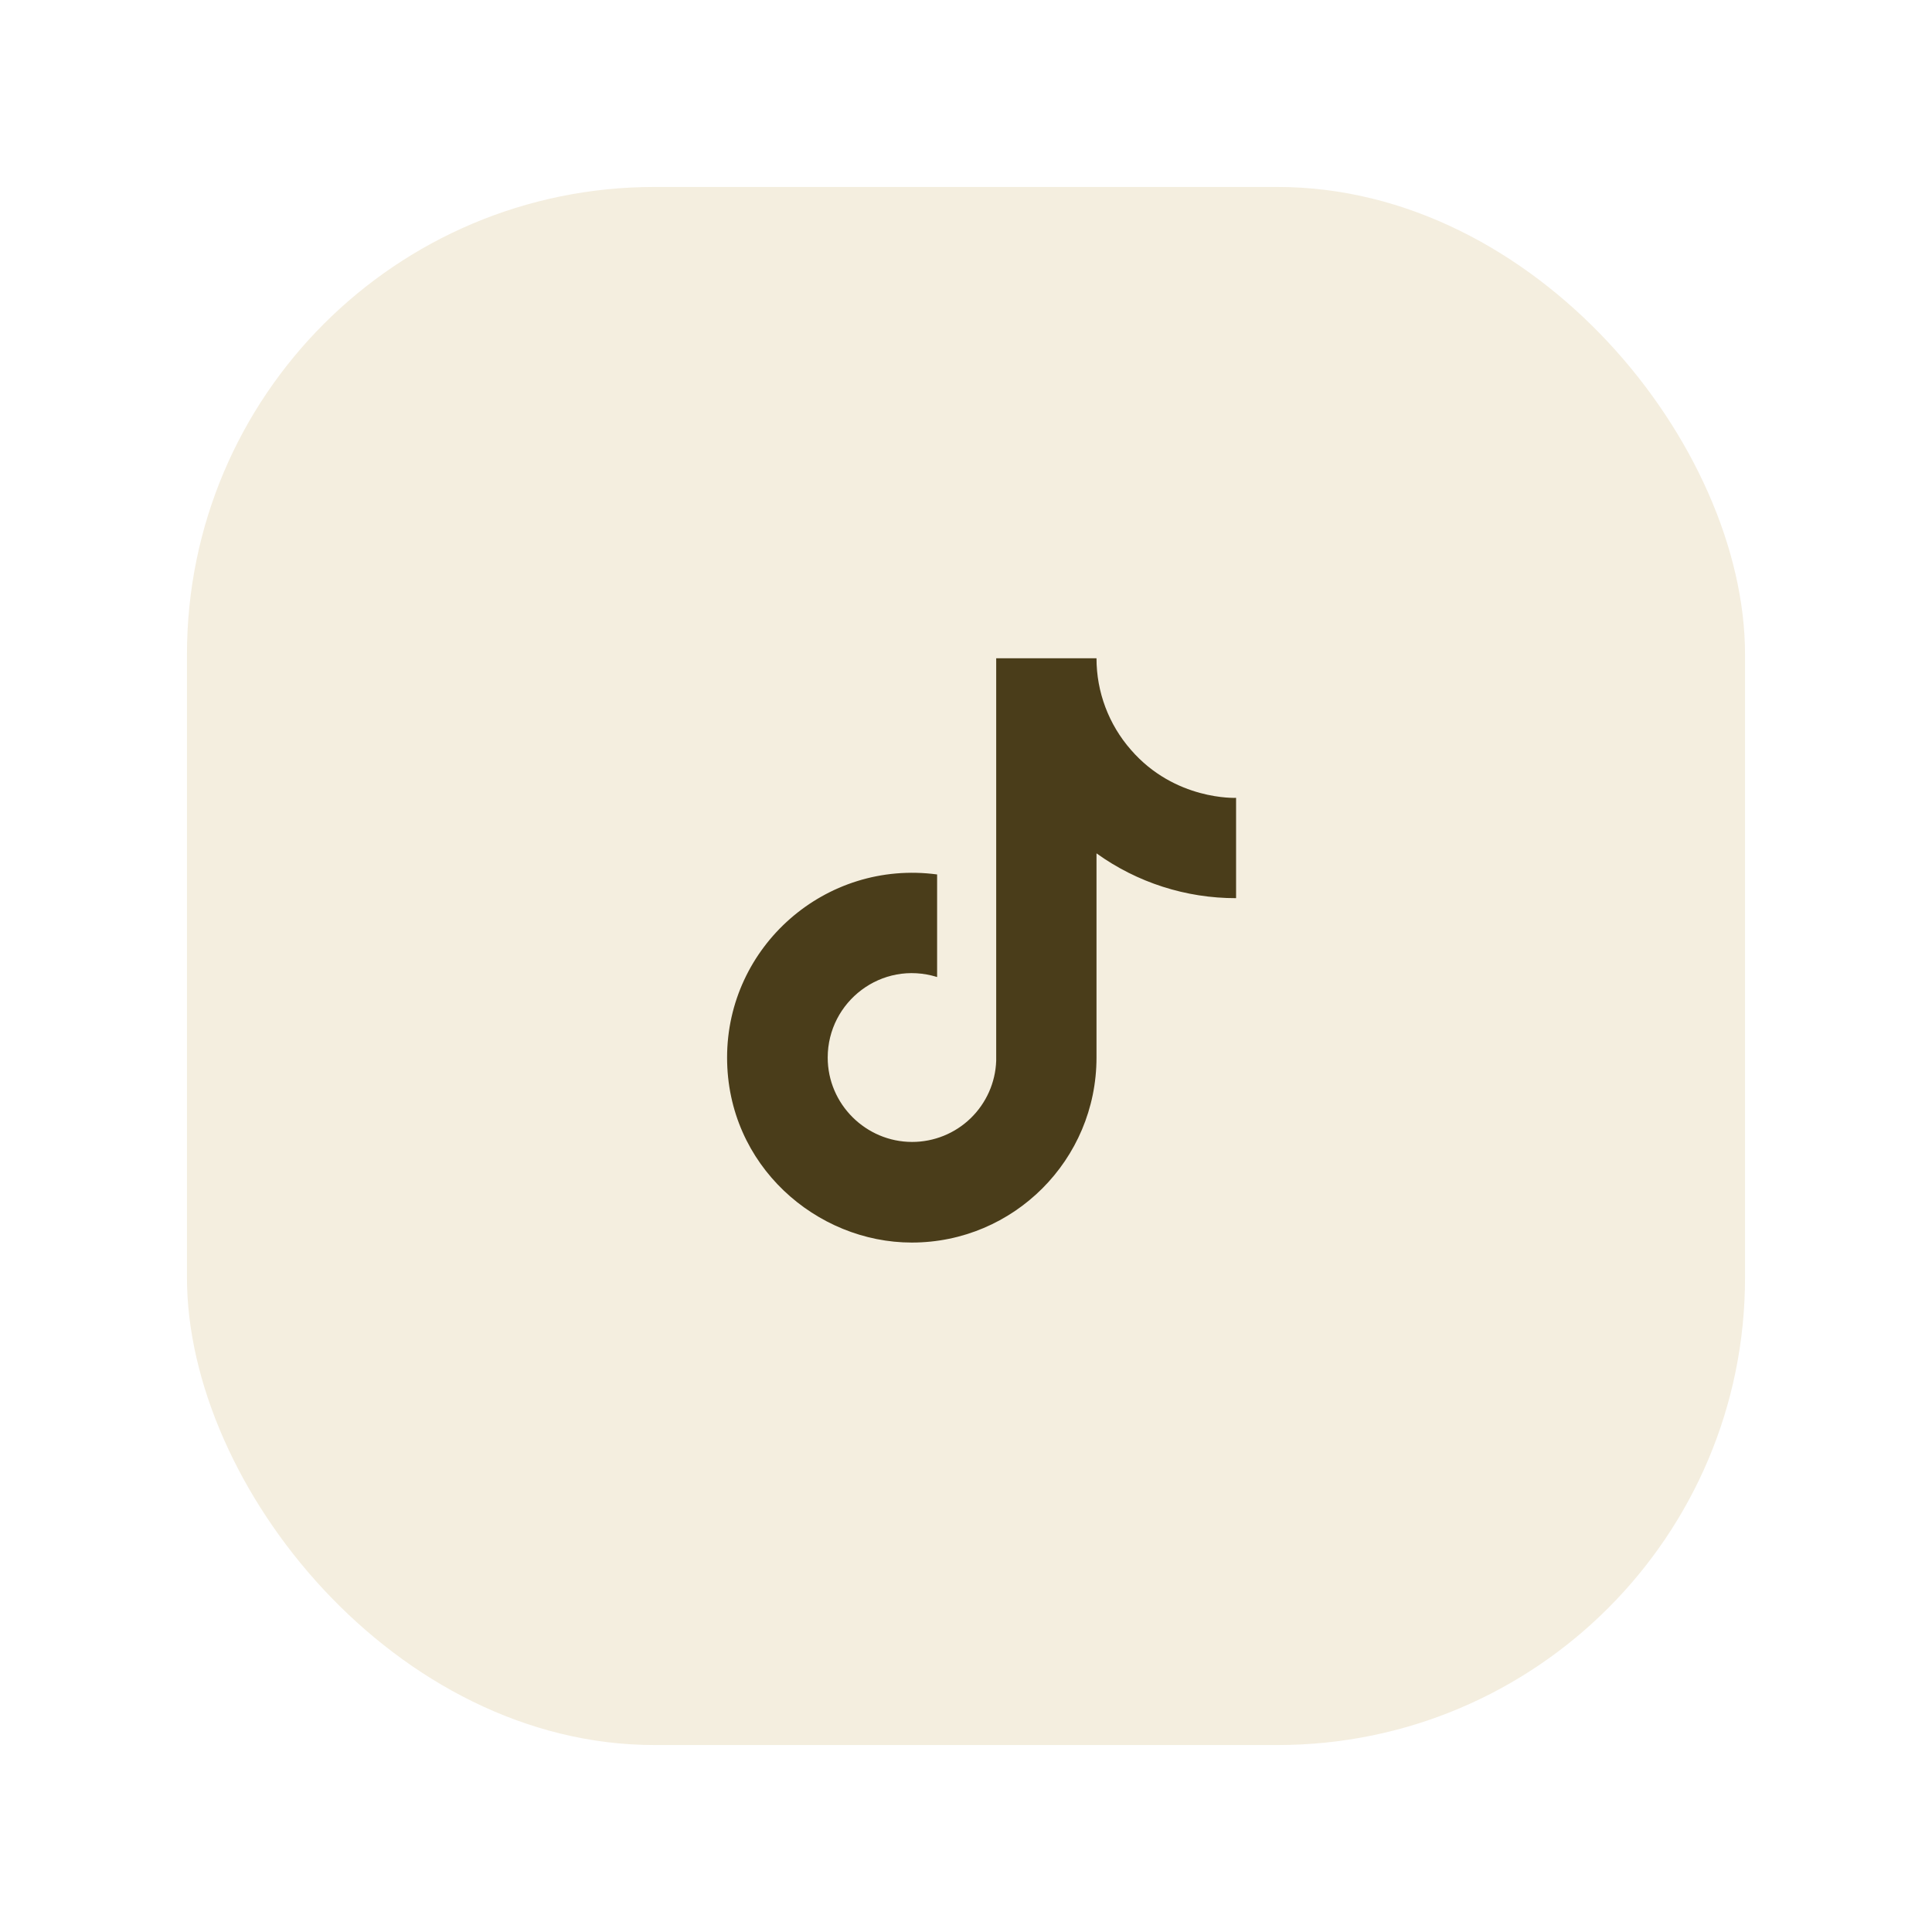
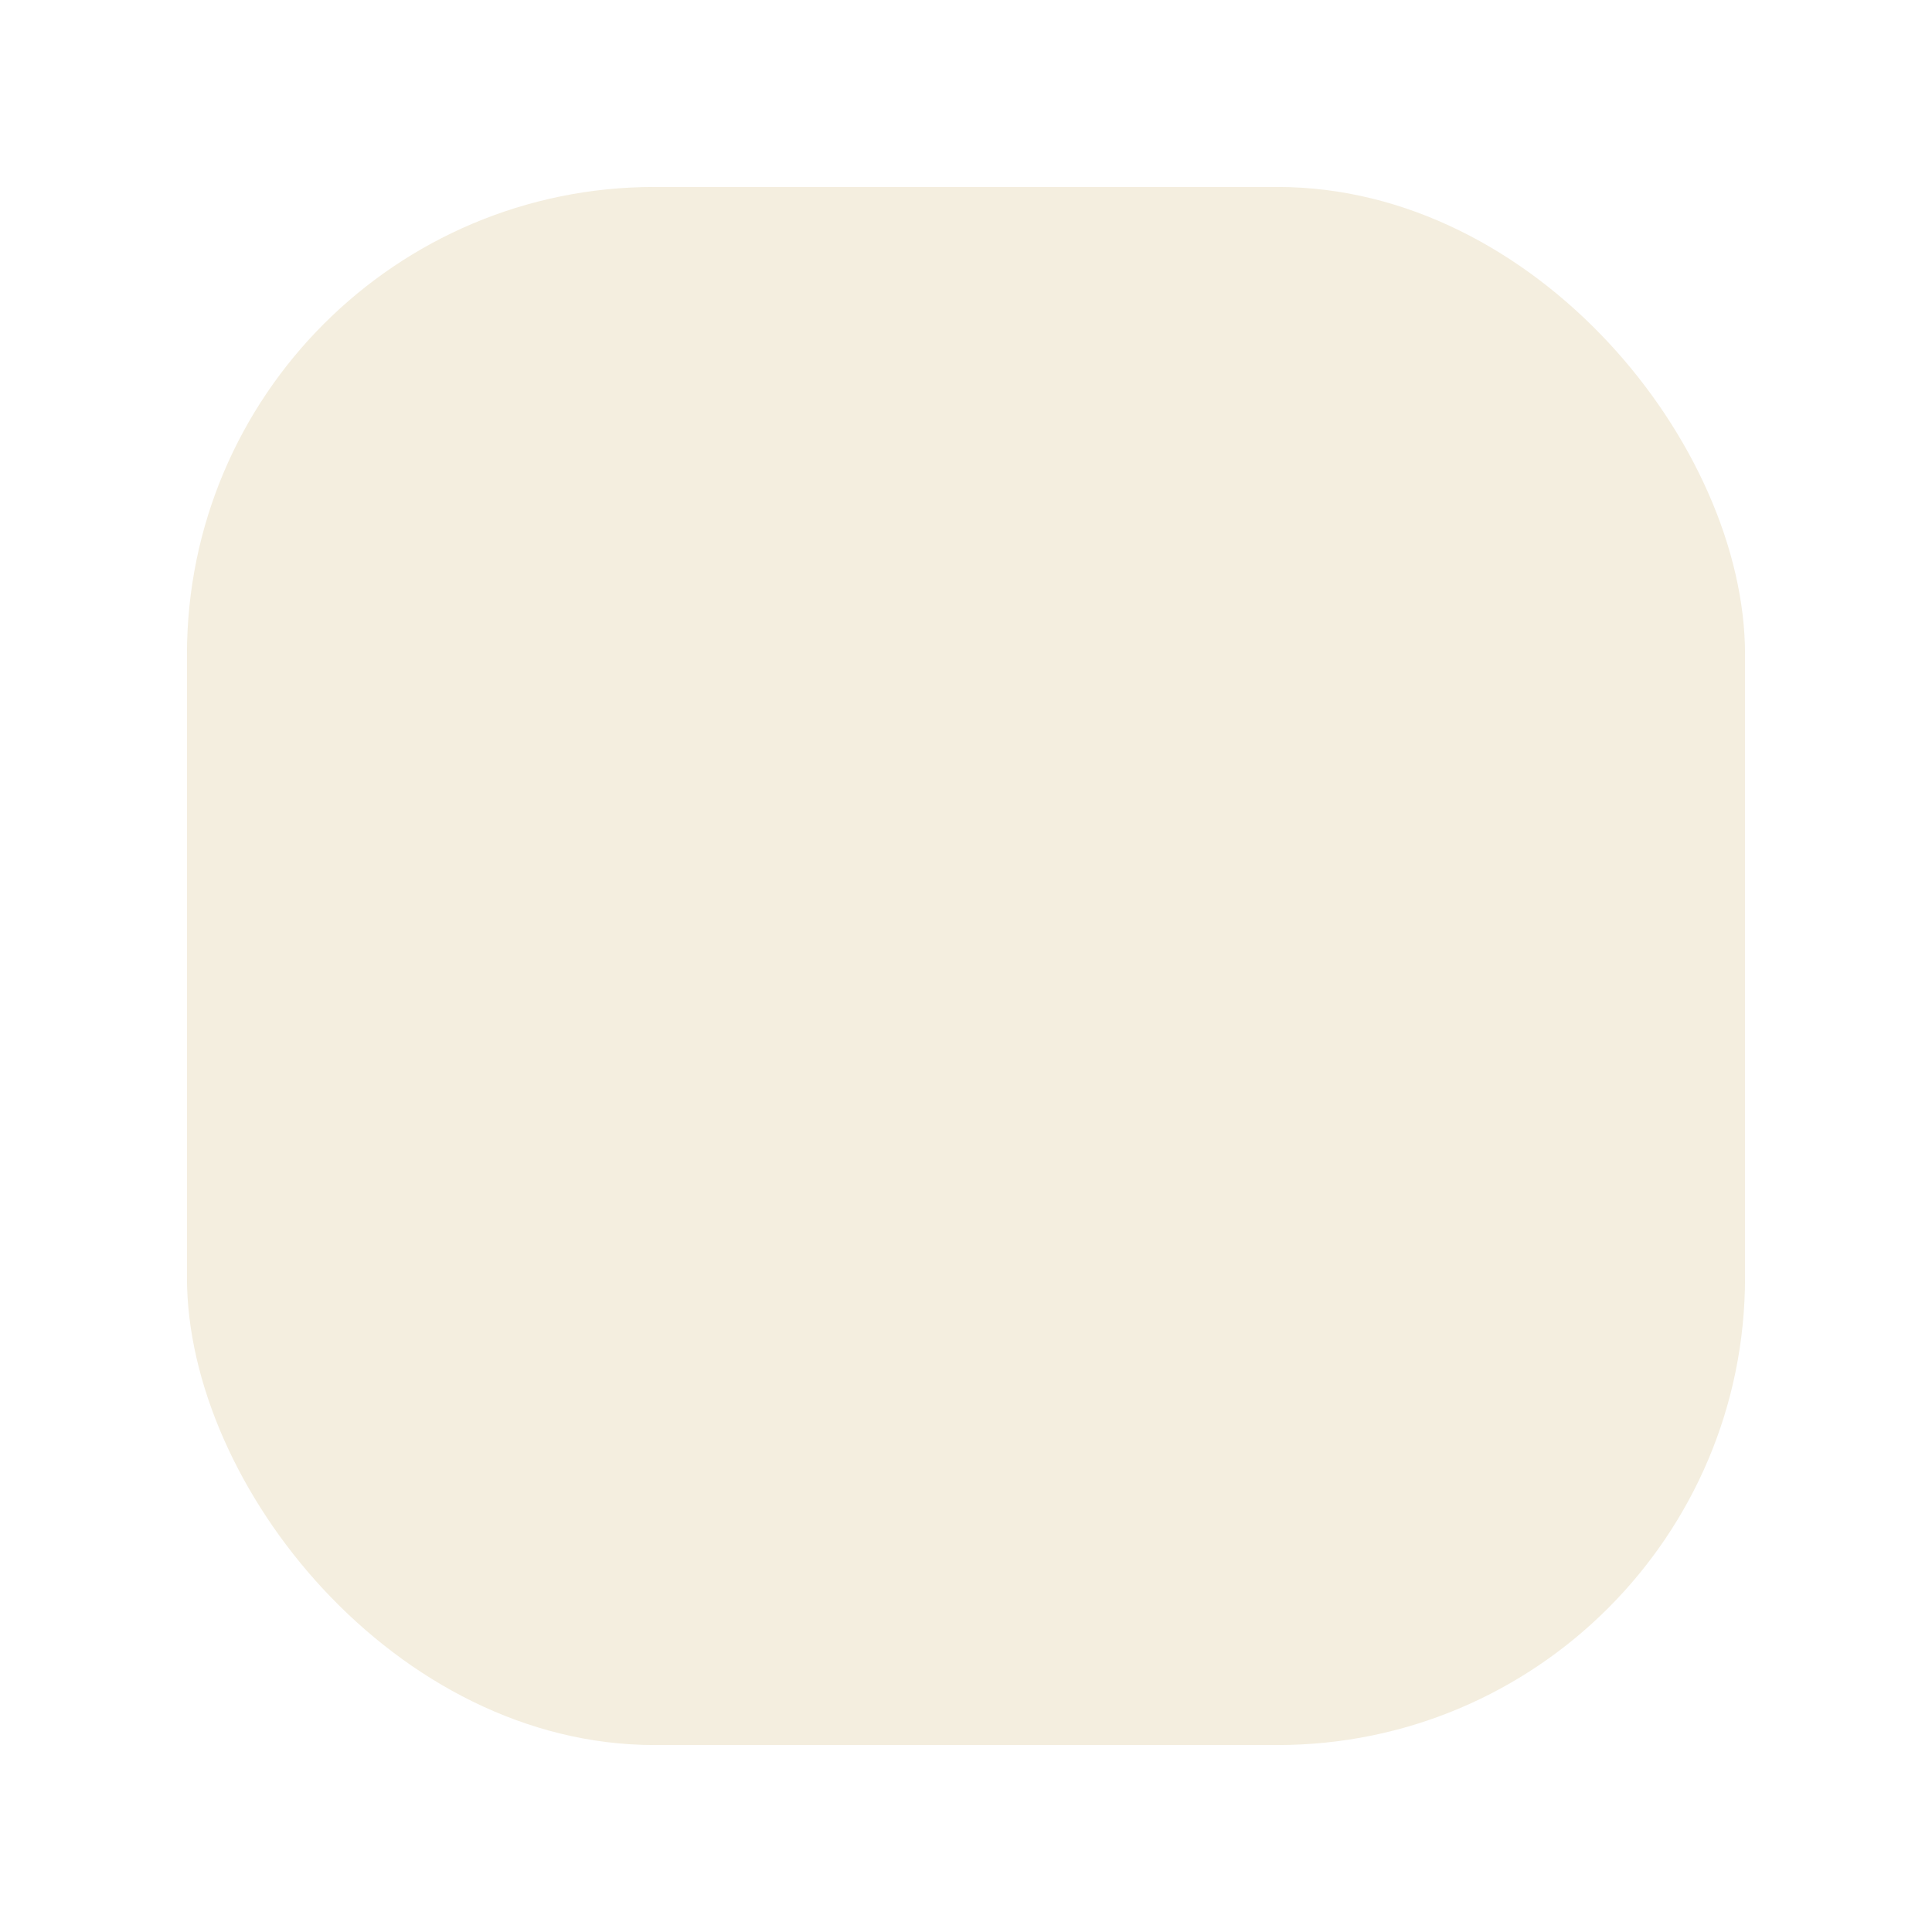
<svg xmlns="http://www.w3.org/2000/svg" width="62" height="62" viewBox="0 0 62 62" fill="none">
  <g filter="url(#filter0_d_67_742)">
    <rect x="6" y="5" width="50" height="50" rx="15" fill="#F4EEDF" />
  </g>
-   <path d="M36.292 24.062C35.58 23.25 35.187 22.206 35.188 21.125H31.969V34.042C31.945 34.741 31.649 35.403 31.146 35.889C30.643 36.375 29.97 36.646 29.271 36.646C27.792 36.646 26.562 35.438 26.562 33.938C26.562 32.146 28.292 30.802 30.073 31.354V28.062C26.479 27.583 23.333 30.375 23.333 33.938C23.333 37.406 26.208 39.875 29.26 39.875C32.531 39.875 35.188 37.219 35.188 33.938V27.385C36.493 28.323 38.06 28.826 39.667 28.823V25.604C39.667 25.604 37.708 25.698 36.292 24.062Z" fill="#4A3D1A" />
  <defs>
    <filter id="filter0_d_67_742" x="0" y="0" width="62" height="62" filterUnits="userSpaceOnUse" color-interpolation-filters="sRGB">
      <feFlood flood-opacity="0" result="BackgroundImageFix" />
      <feColorMatrix in="SourceAlpha" type="matrix" values="0 0 0 0 0 0 0 0 0 0 0 0 0 0 0 0 0 0 127 0" result="hardAlpha" />
      <feOffset dy="1" />
      <feGaussianBlur stdDeviation="3" />
      <feComposite in2="hardAlpha" operator="out" />
      <feColorMatrix type="matrix" values="0 0 0 0 0 0 0 0 0 0 0 0 0 0 0 0 0 0 0.1 0" />
      <feBlend mode="normal" in2="BackgroundImageFix" result="effect1_dropShadow_67_742" />
      <feBlend mode="normal" in="SourceGraphic" in2="effect1_dropShadow_67_742" result="shape" />
    </filter>
  </defs>
</svg>